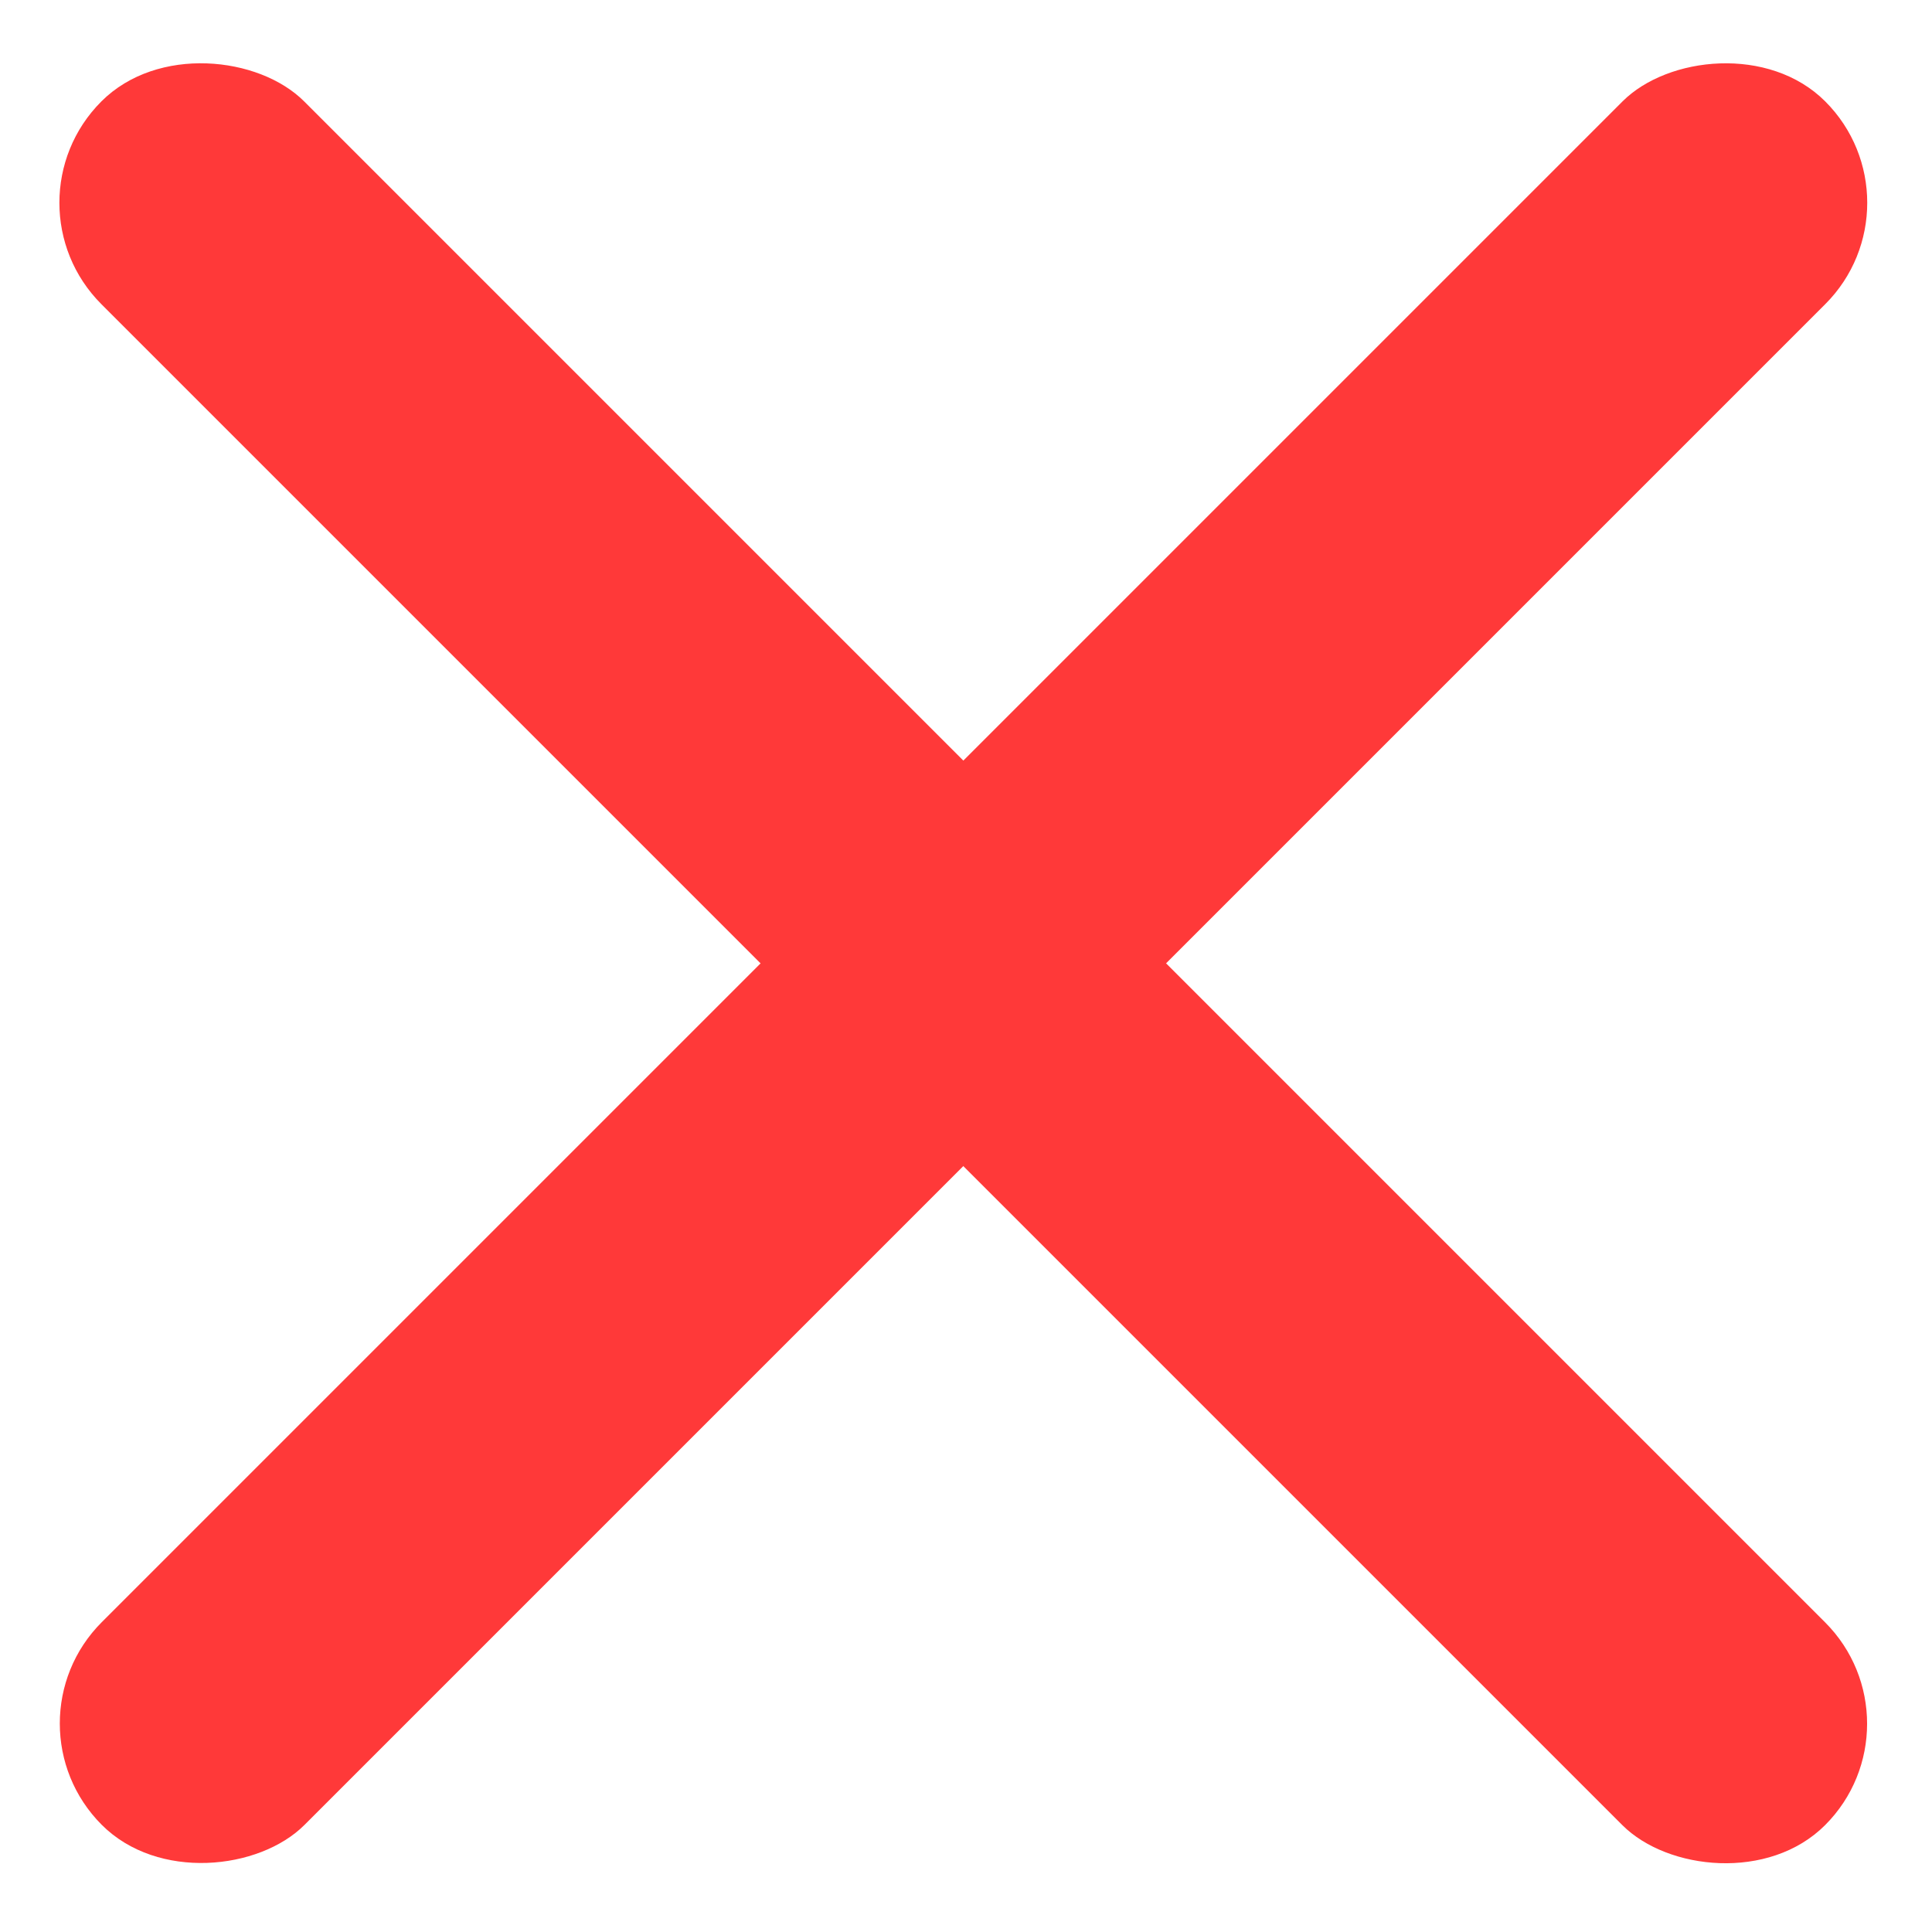
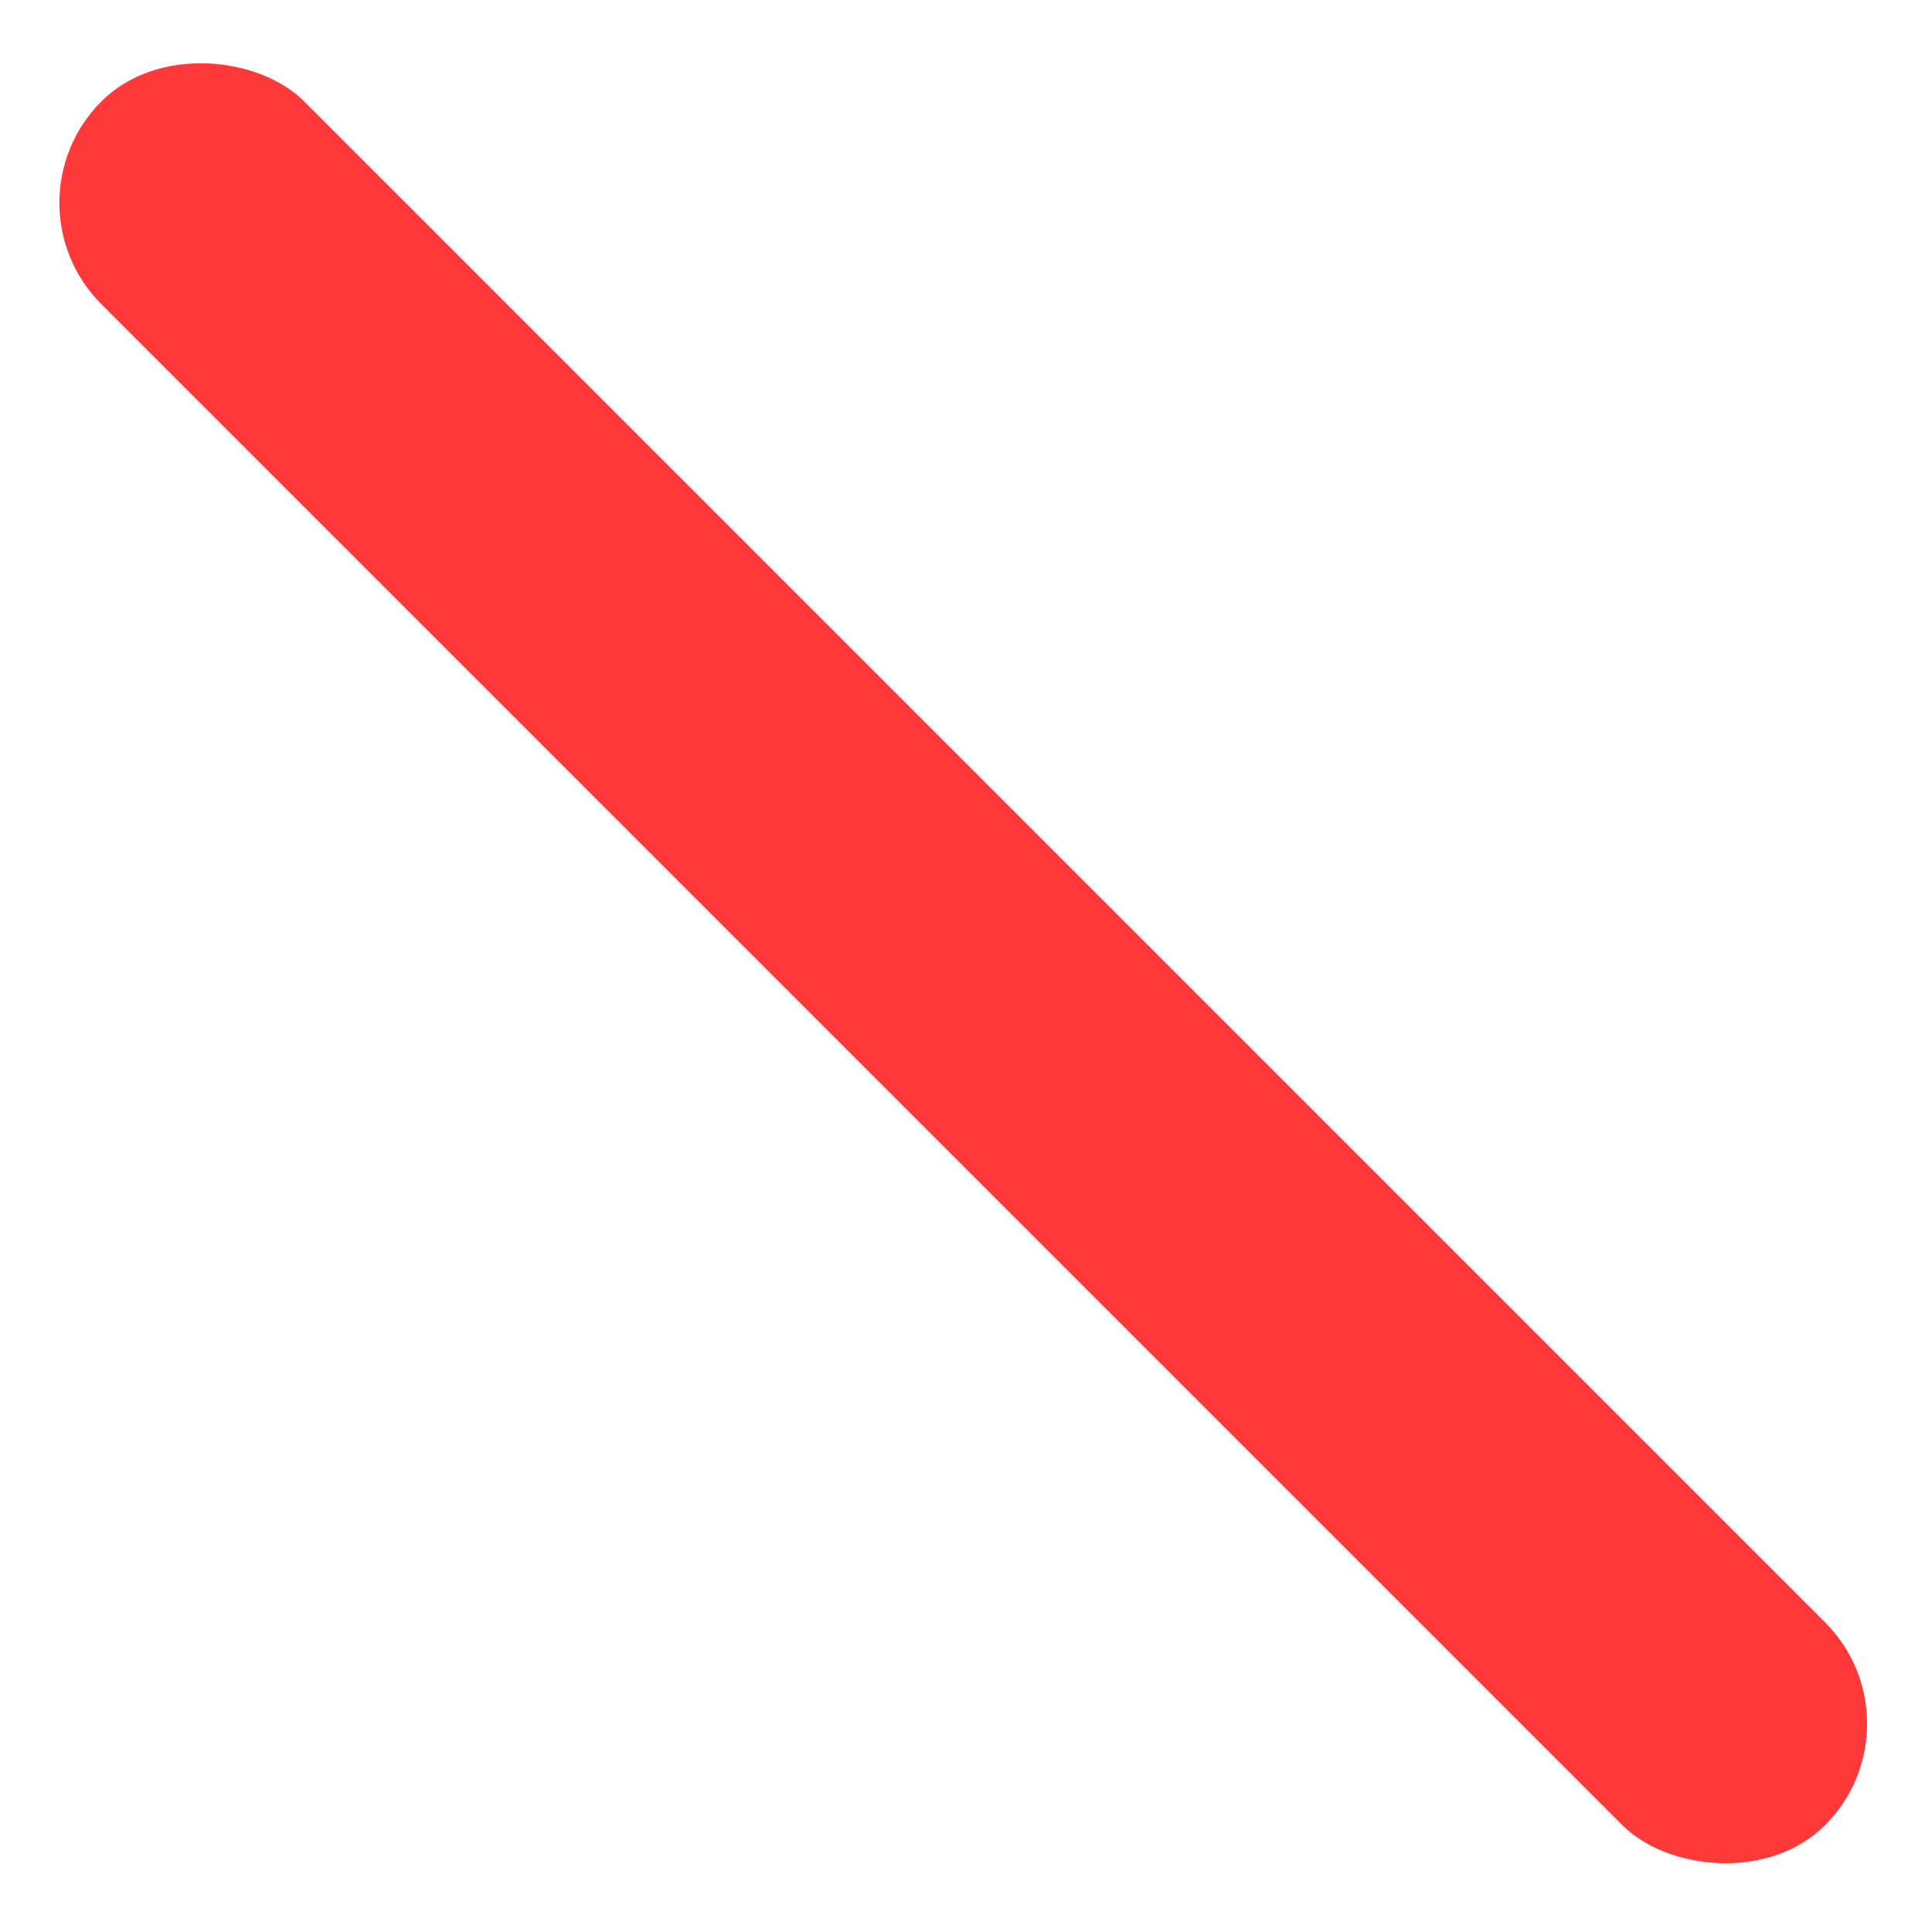
<svg xmlns="http://www.w3.org/2000/svg" width="28" height="28" viewBox="0 0 28 28" fill="none">
  <rect y="2.939" width="4.156" height="35.329" rx="2.078" transform="rotate(-45 0 2.939)" fill="#FF3939" />
-   <rect width="4.156" height="35.329" rx="2.078" transform="matrix(-0.707 -0.707 -0.707 0.707 27.922 2.939)" fill="#FF3939" />
</svg>